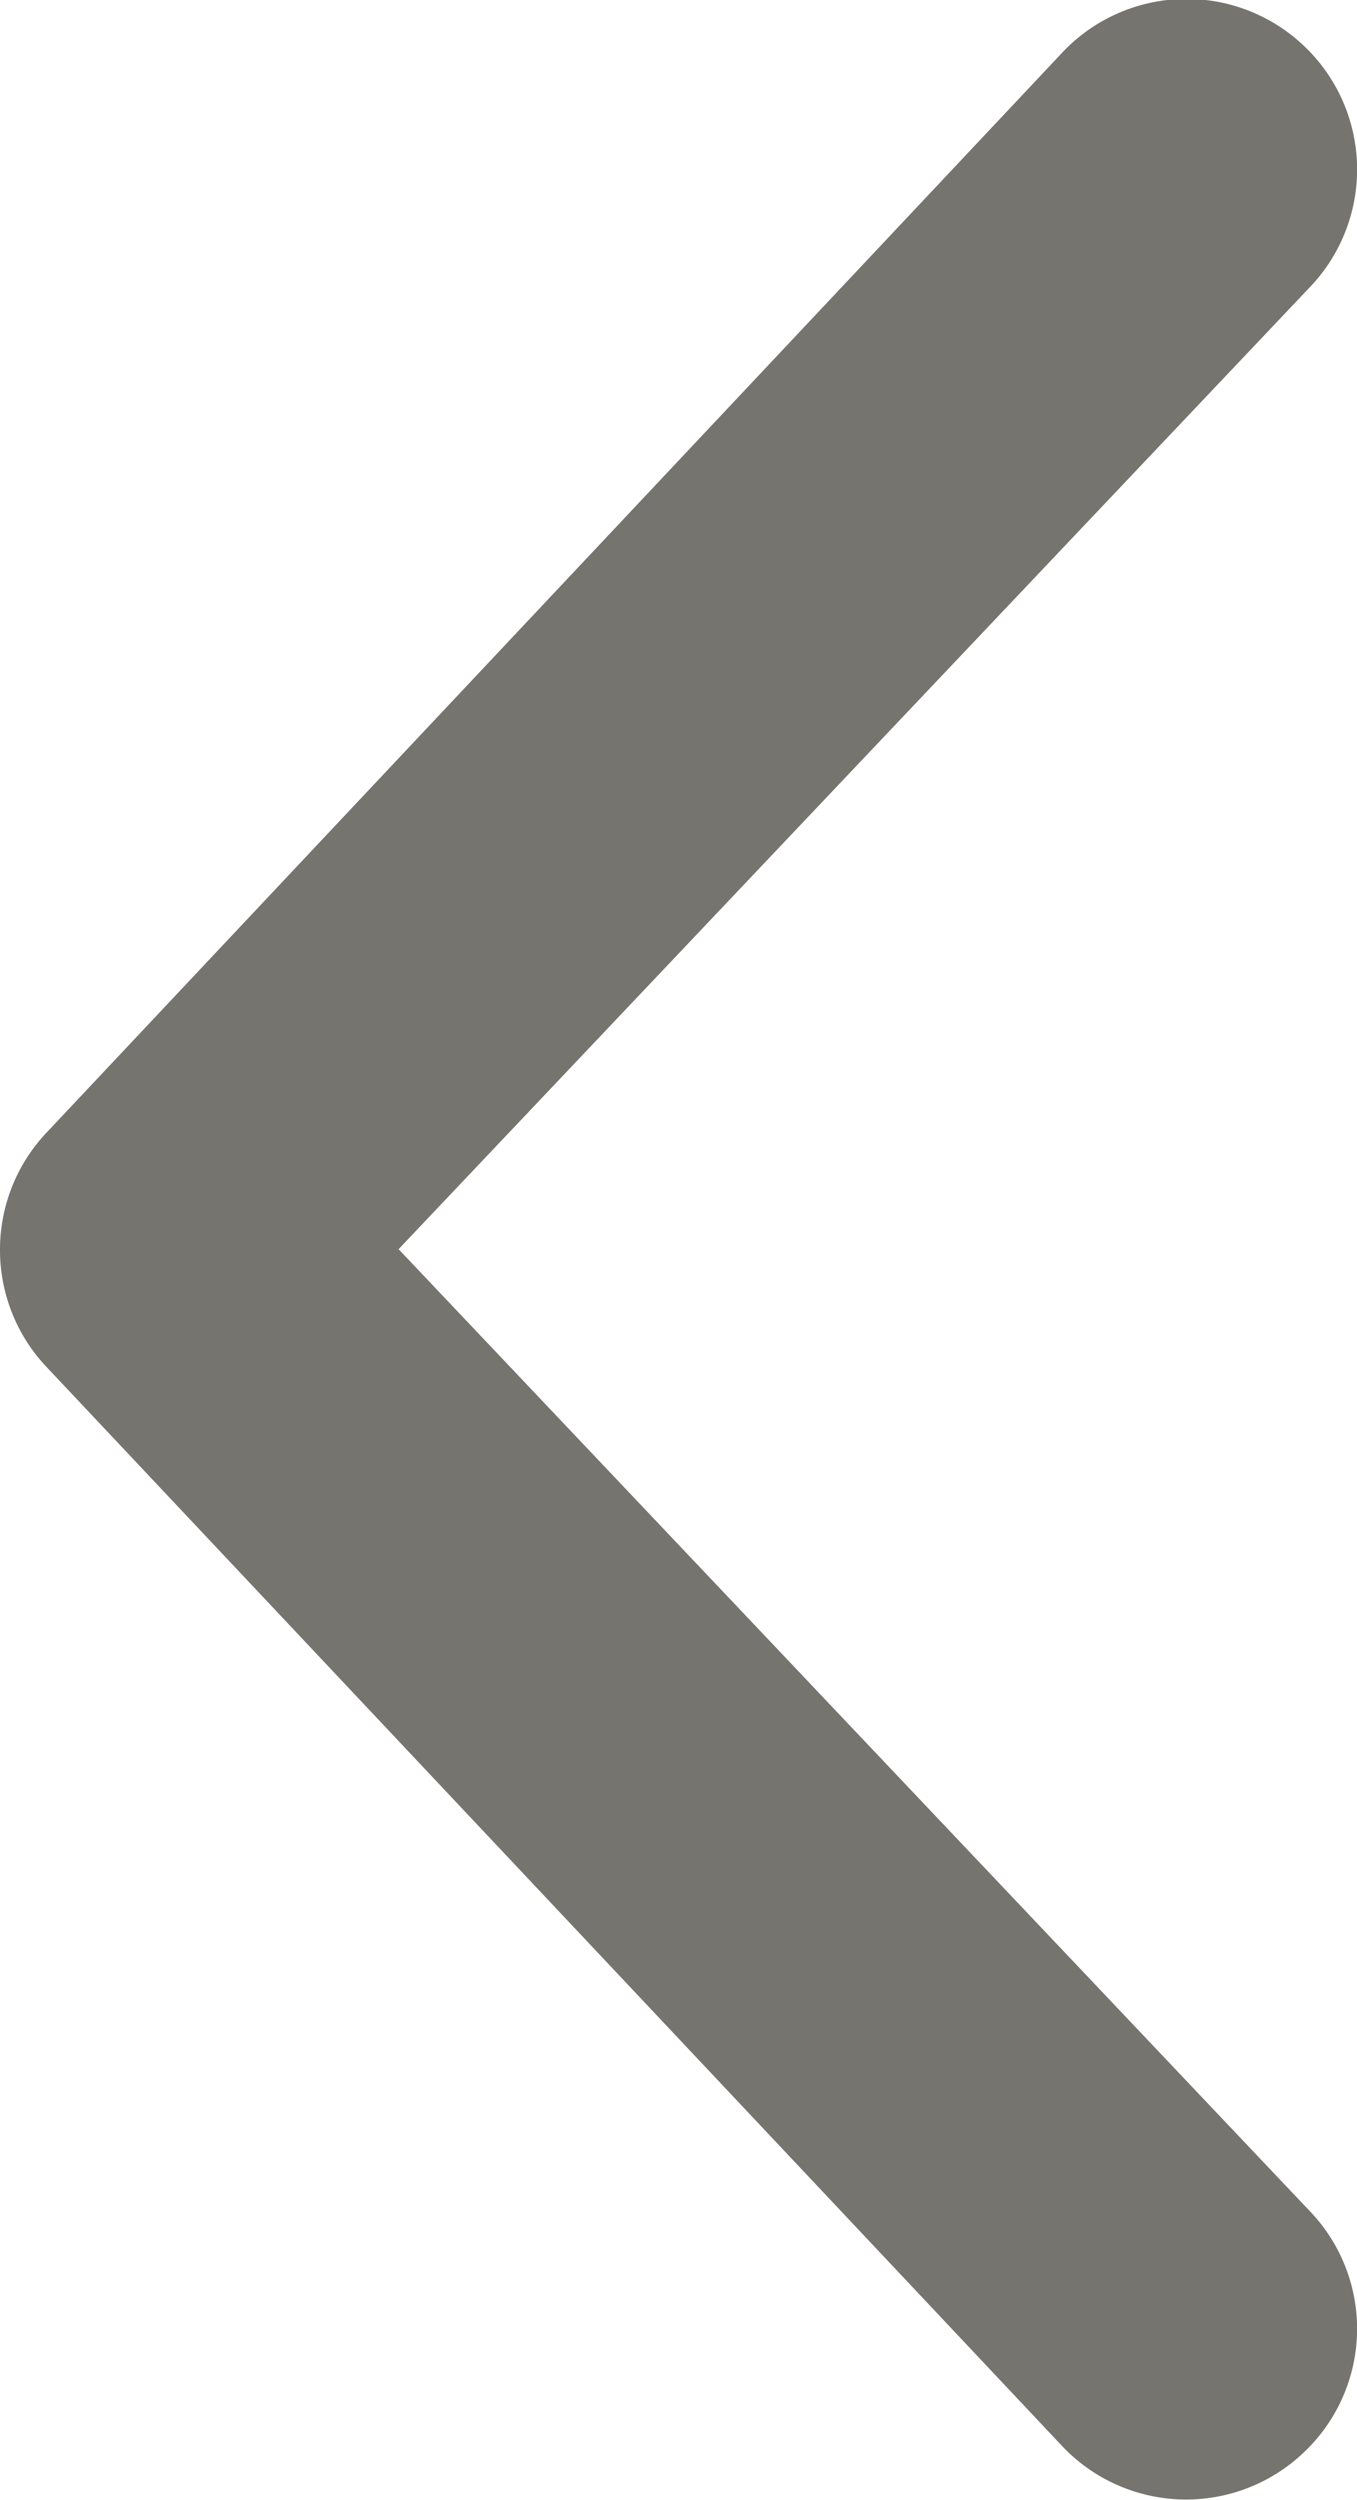
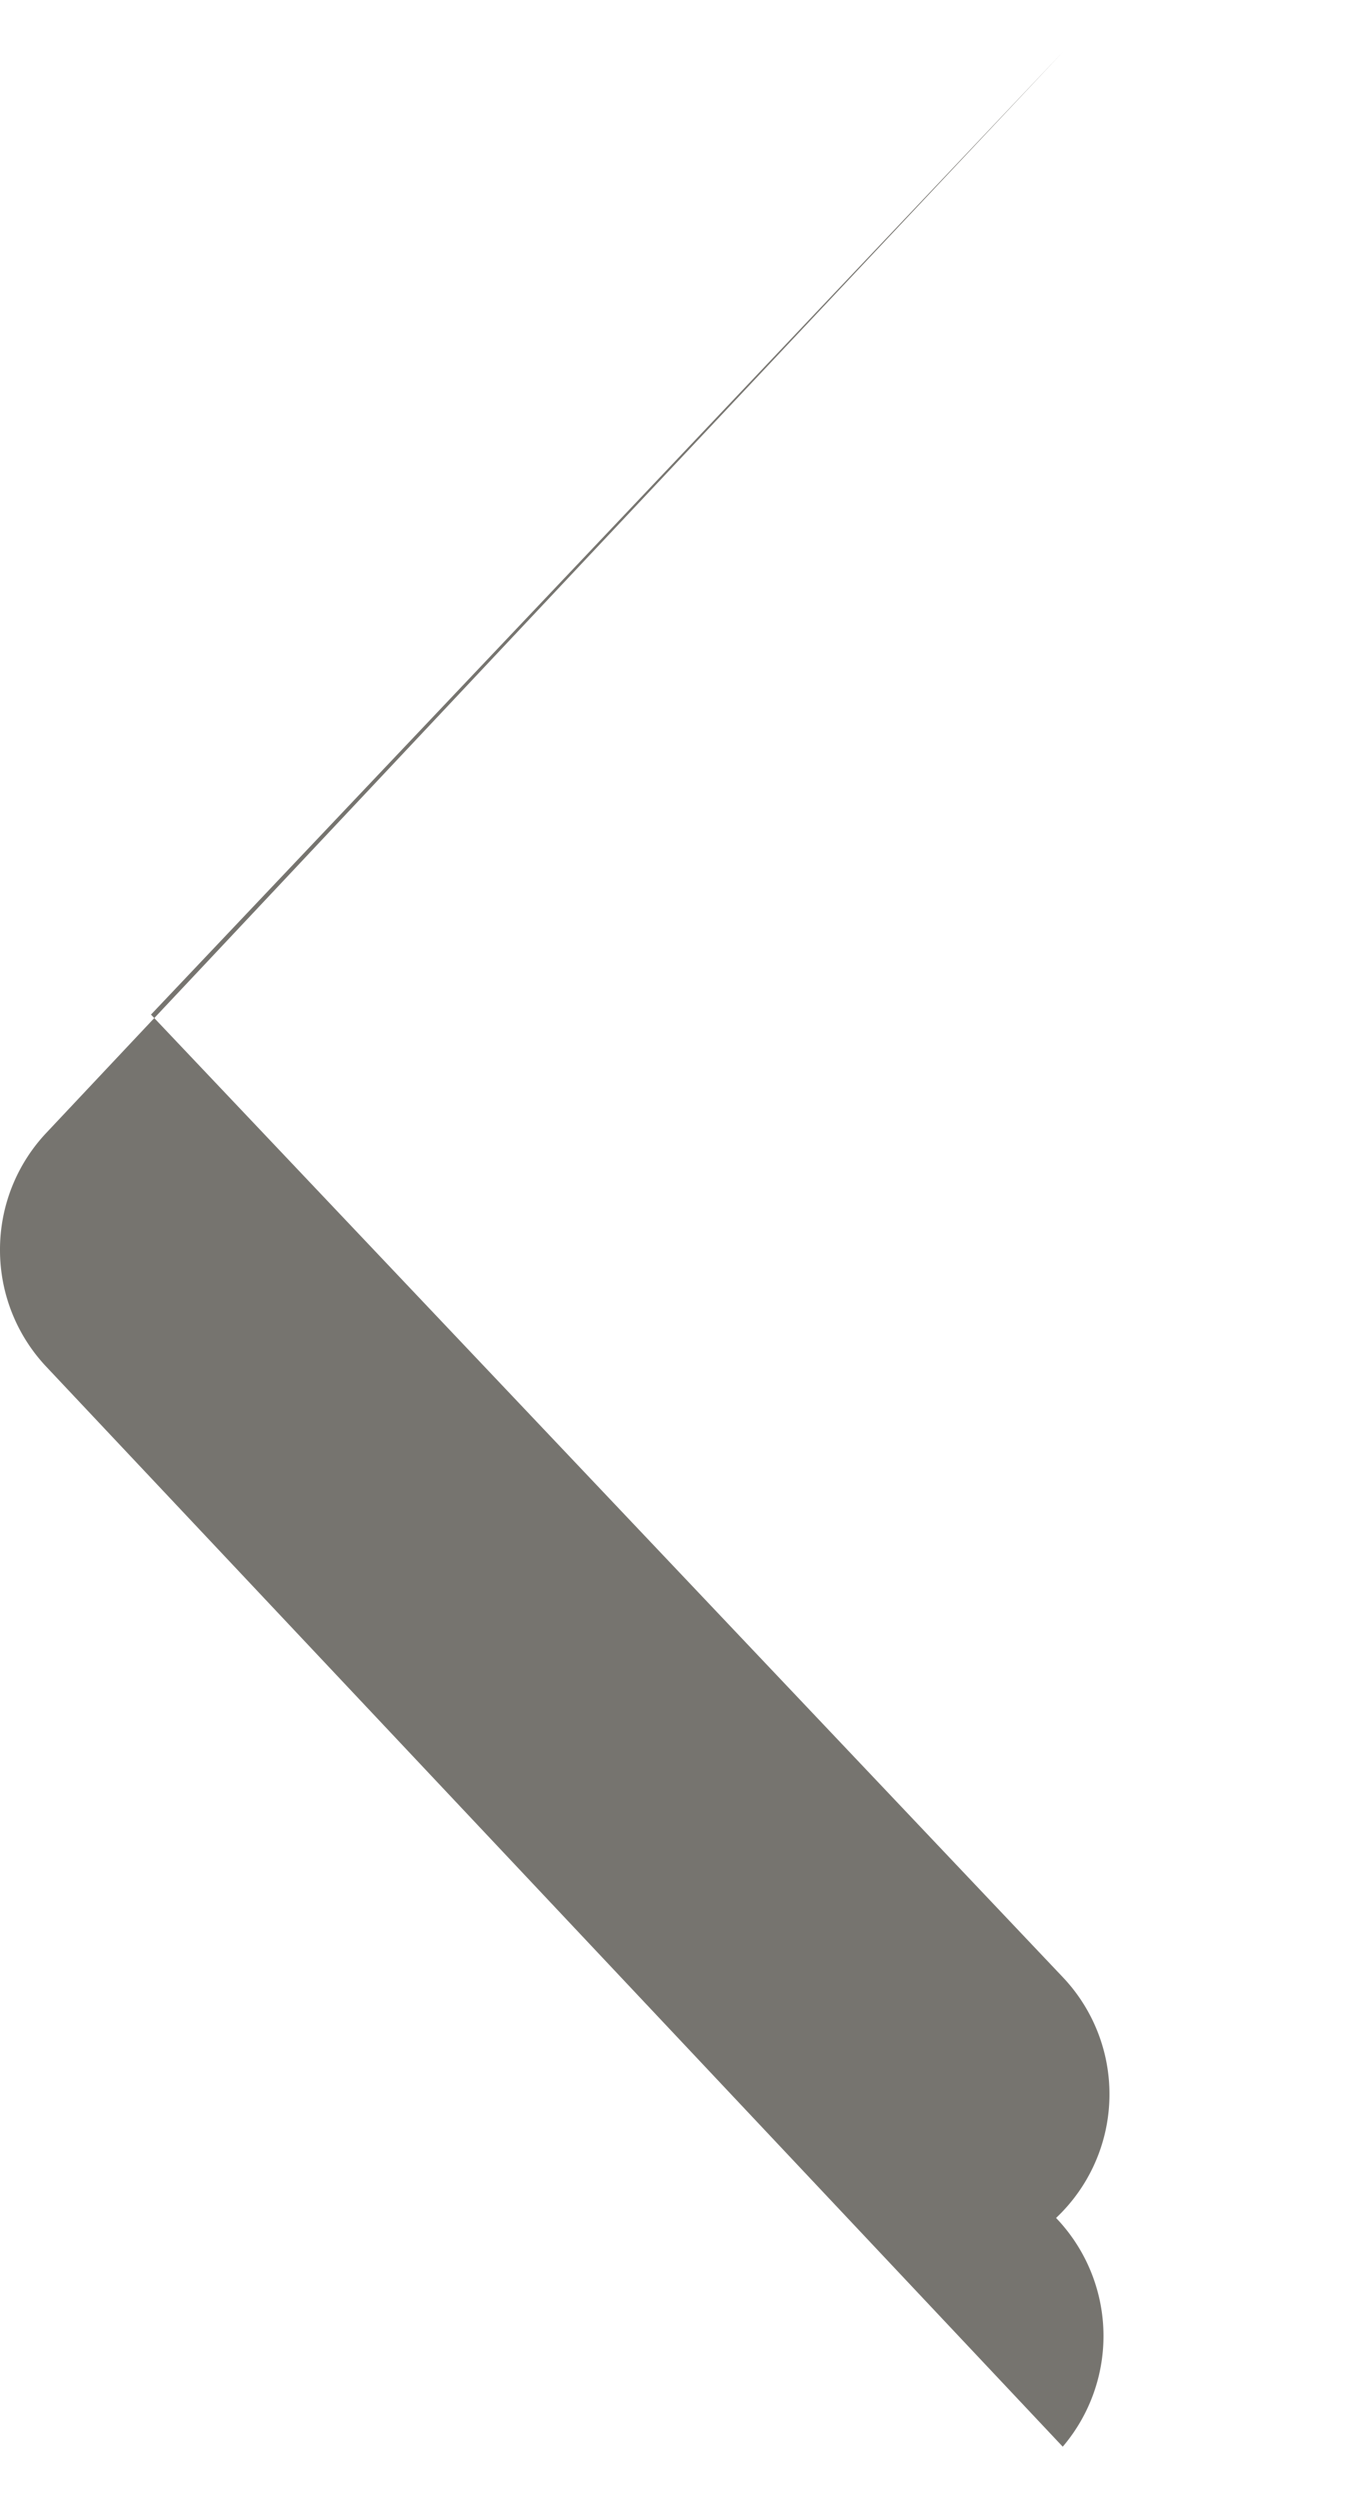
<svg xmlns="http://www.w3.org/2000/svg" width="6.516" height="12" viewBox="0 0 6.516 12">
-   <path id="angle-left-gray" d="M-4.837-28.494.042-23.312a.816.816,0,0,1,.224.563.817.817,0,0,1-.224.563L-4.837-17a.819.819,0,0,1-1.157.031.817.817,0,0,1-.032-1.157l4.378-4.62-4.378-4.62a.816.816,0,0,1,.032-1.156A.819.819,0,0,1-4.837-28.494Z" transform="translate(0.266 -16.75) rotate(180)" fill="#76746f" />
+   <path id="angle-left-gray" d="M-4.837-28.494.042-23.312a.816.816,0,0,1,.224.563.817.817,0,0,1-.224.563L-4.837-17l4.378-4.62-4.378-4.62a.816.816,0,0,1,.032-1.156A.819.819,0,0,1-4.837-28.494Z" transform="translate(0.266 -16.75) rotate(180)" fill="#76746f" />
</svg>